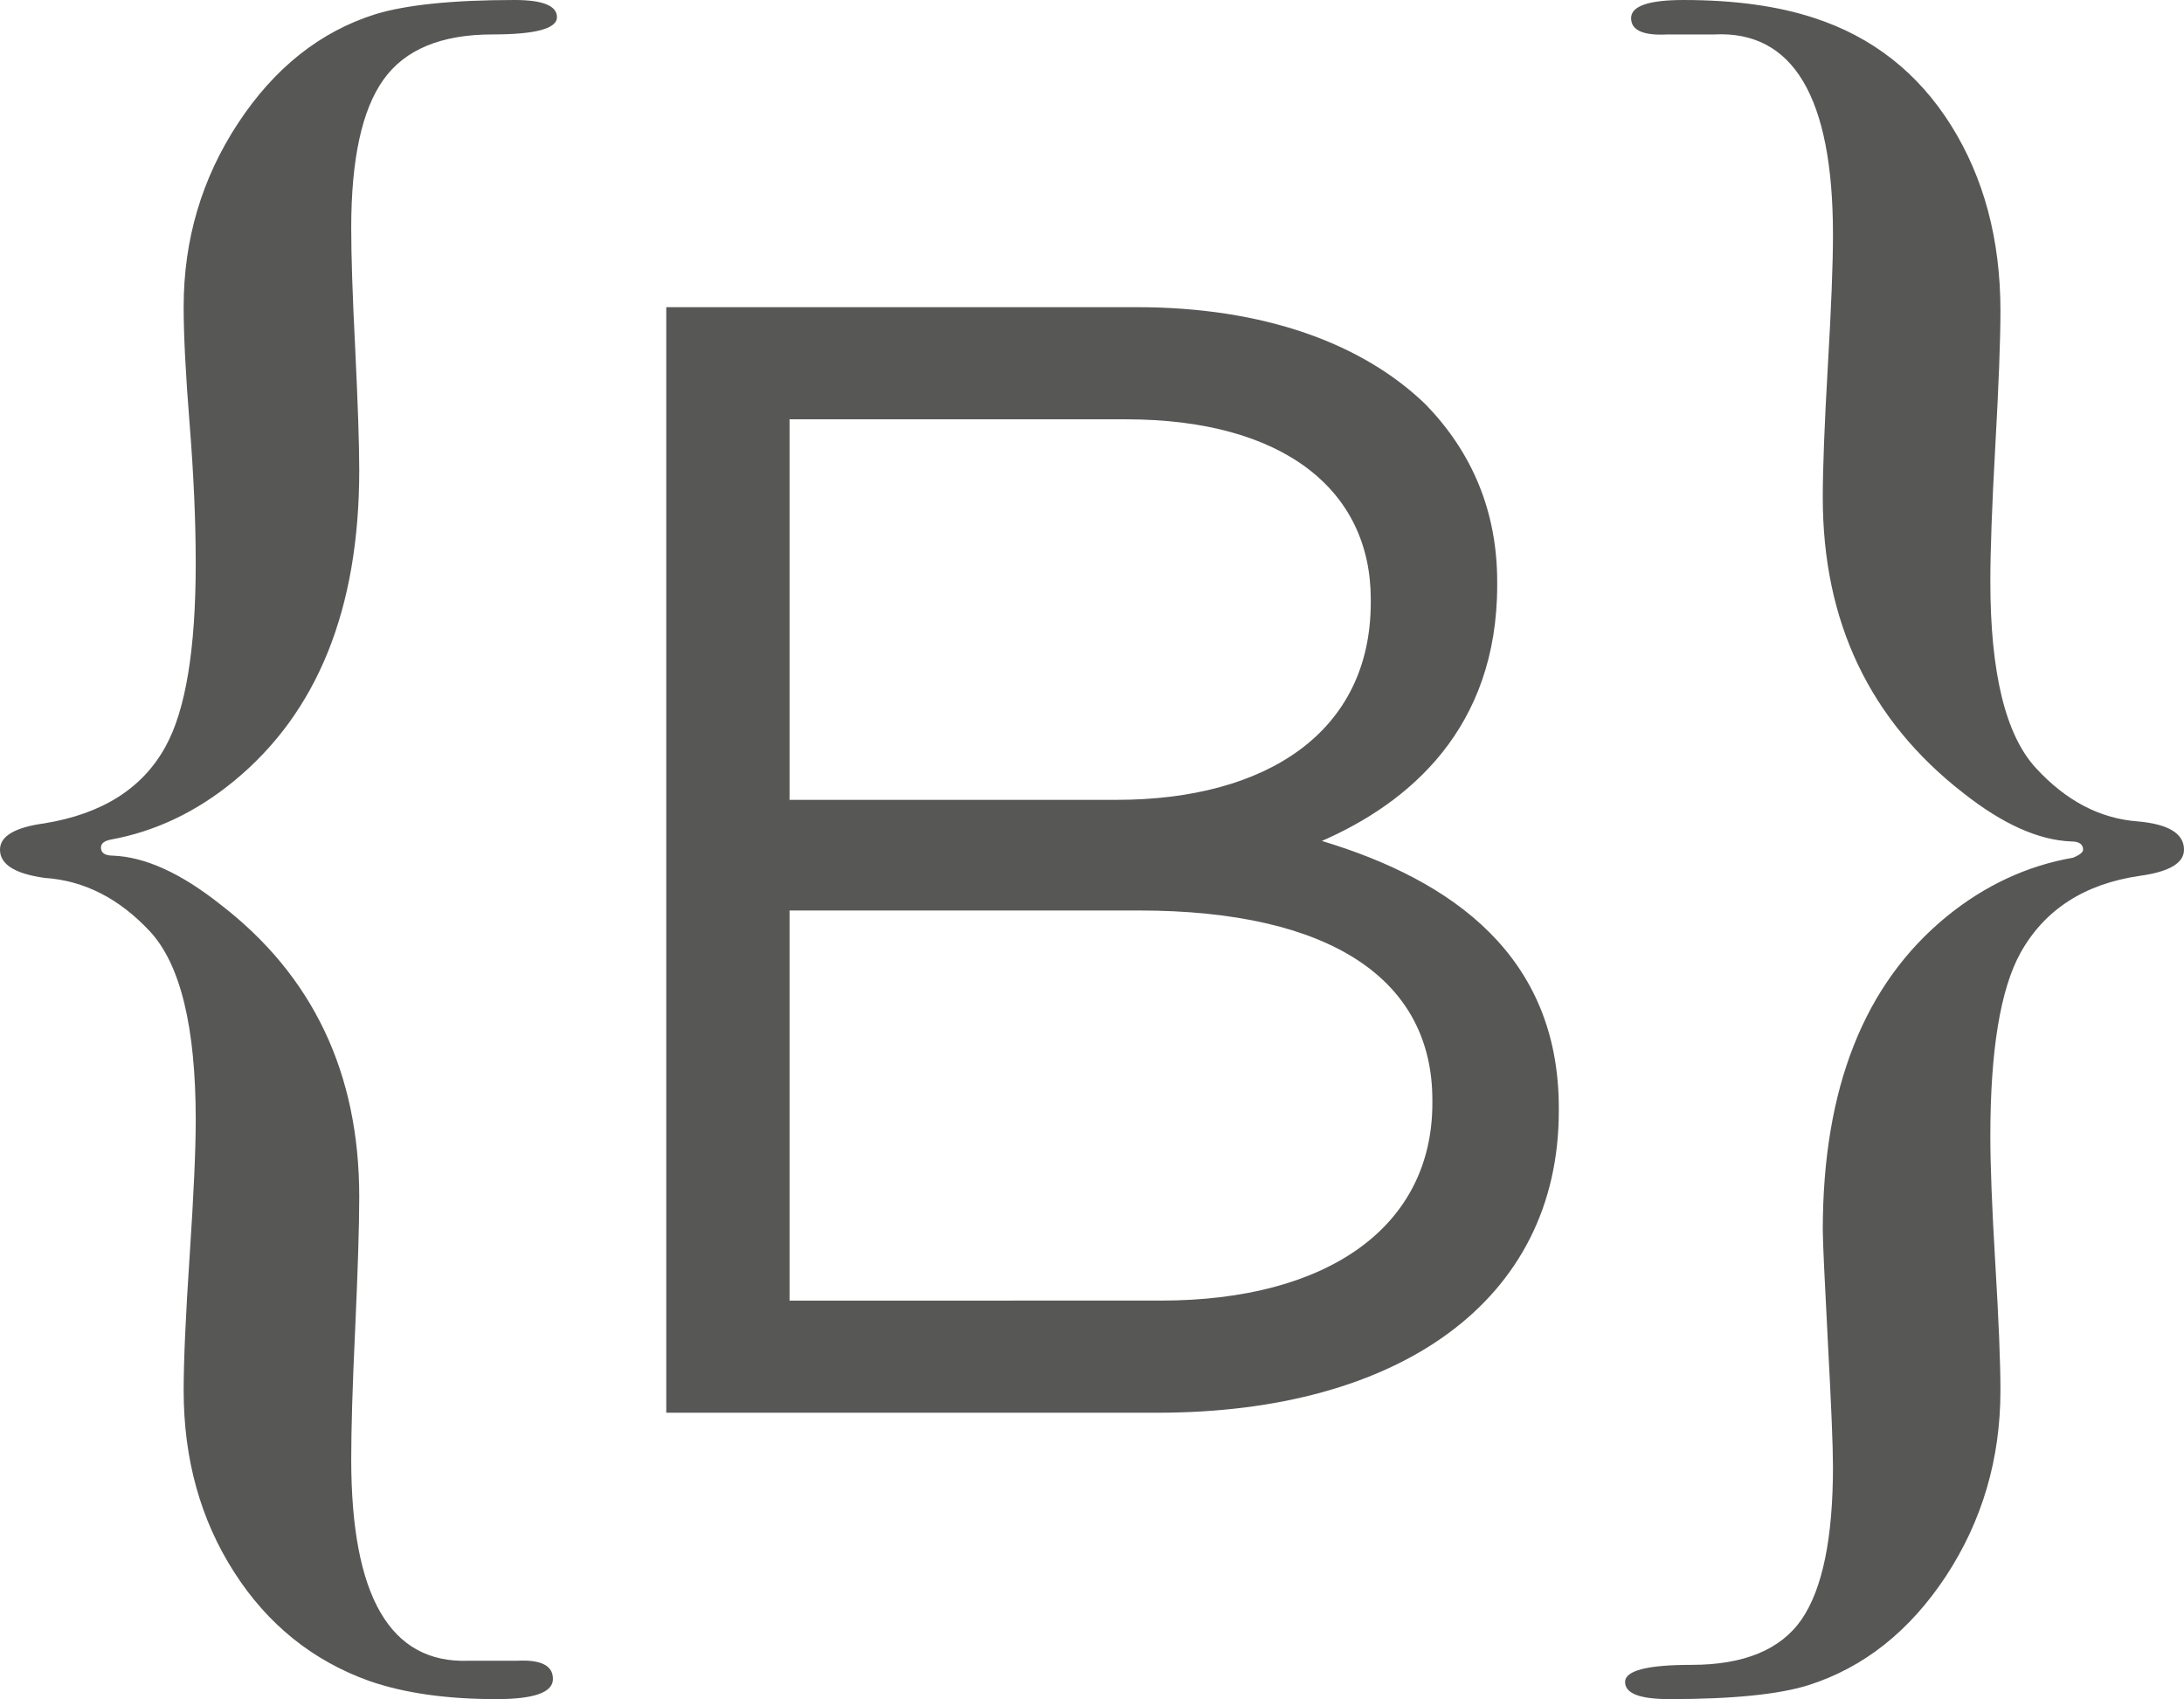
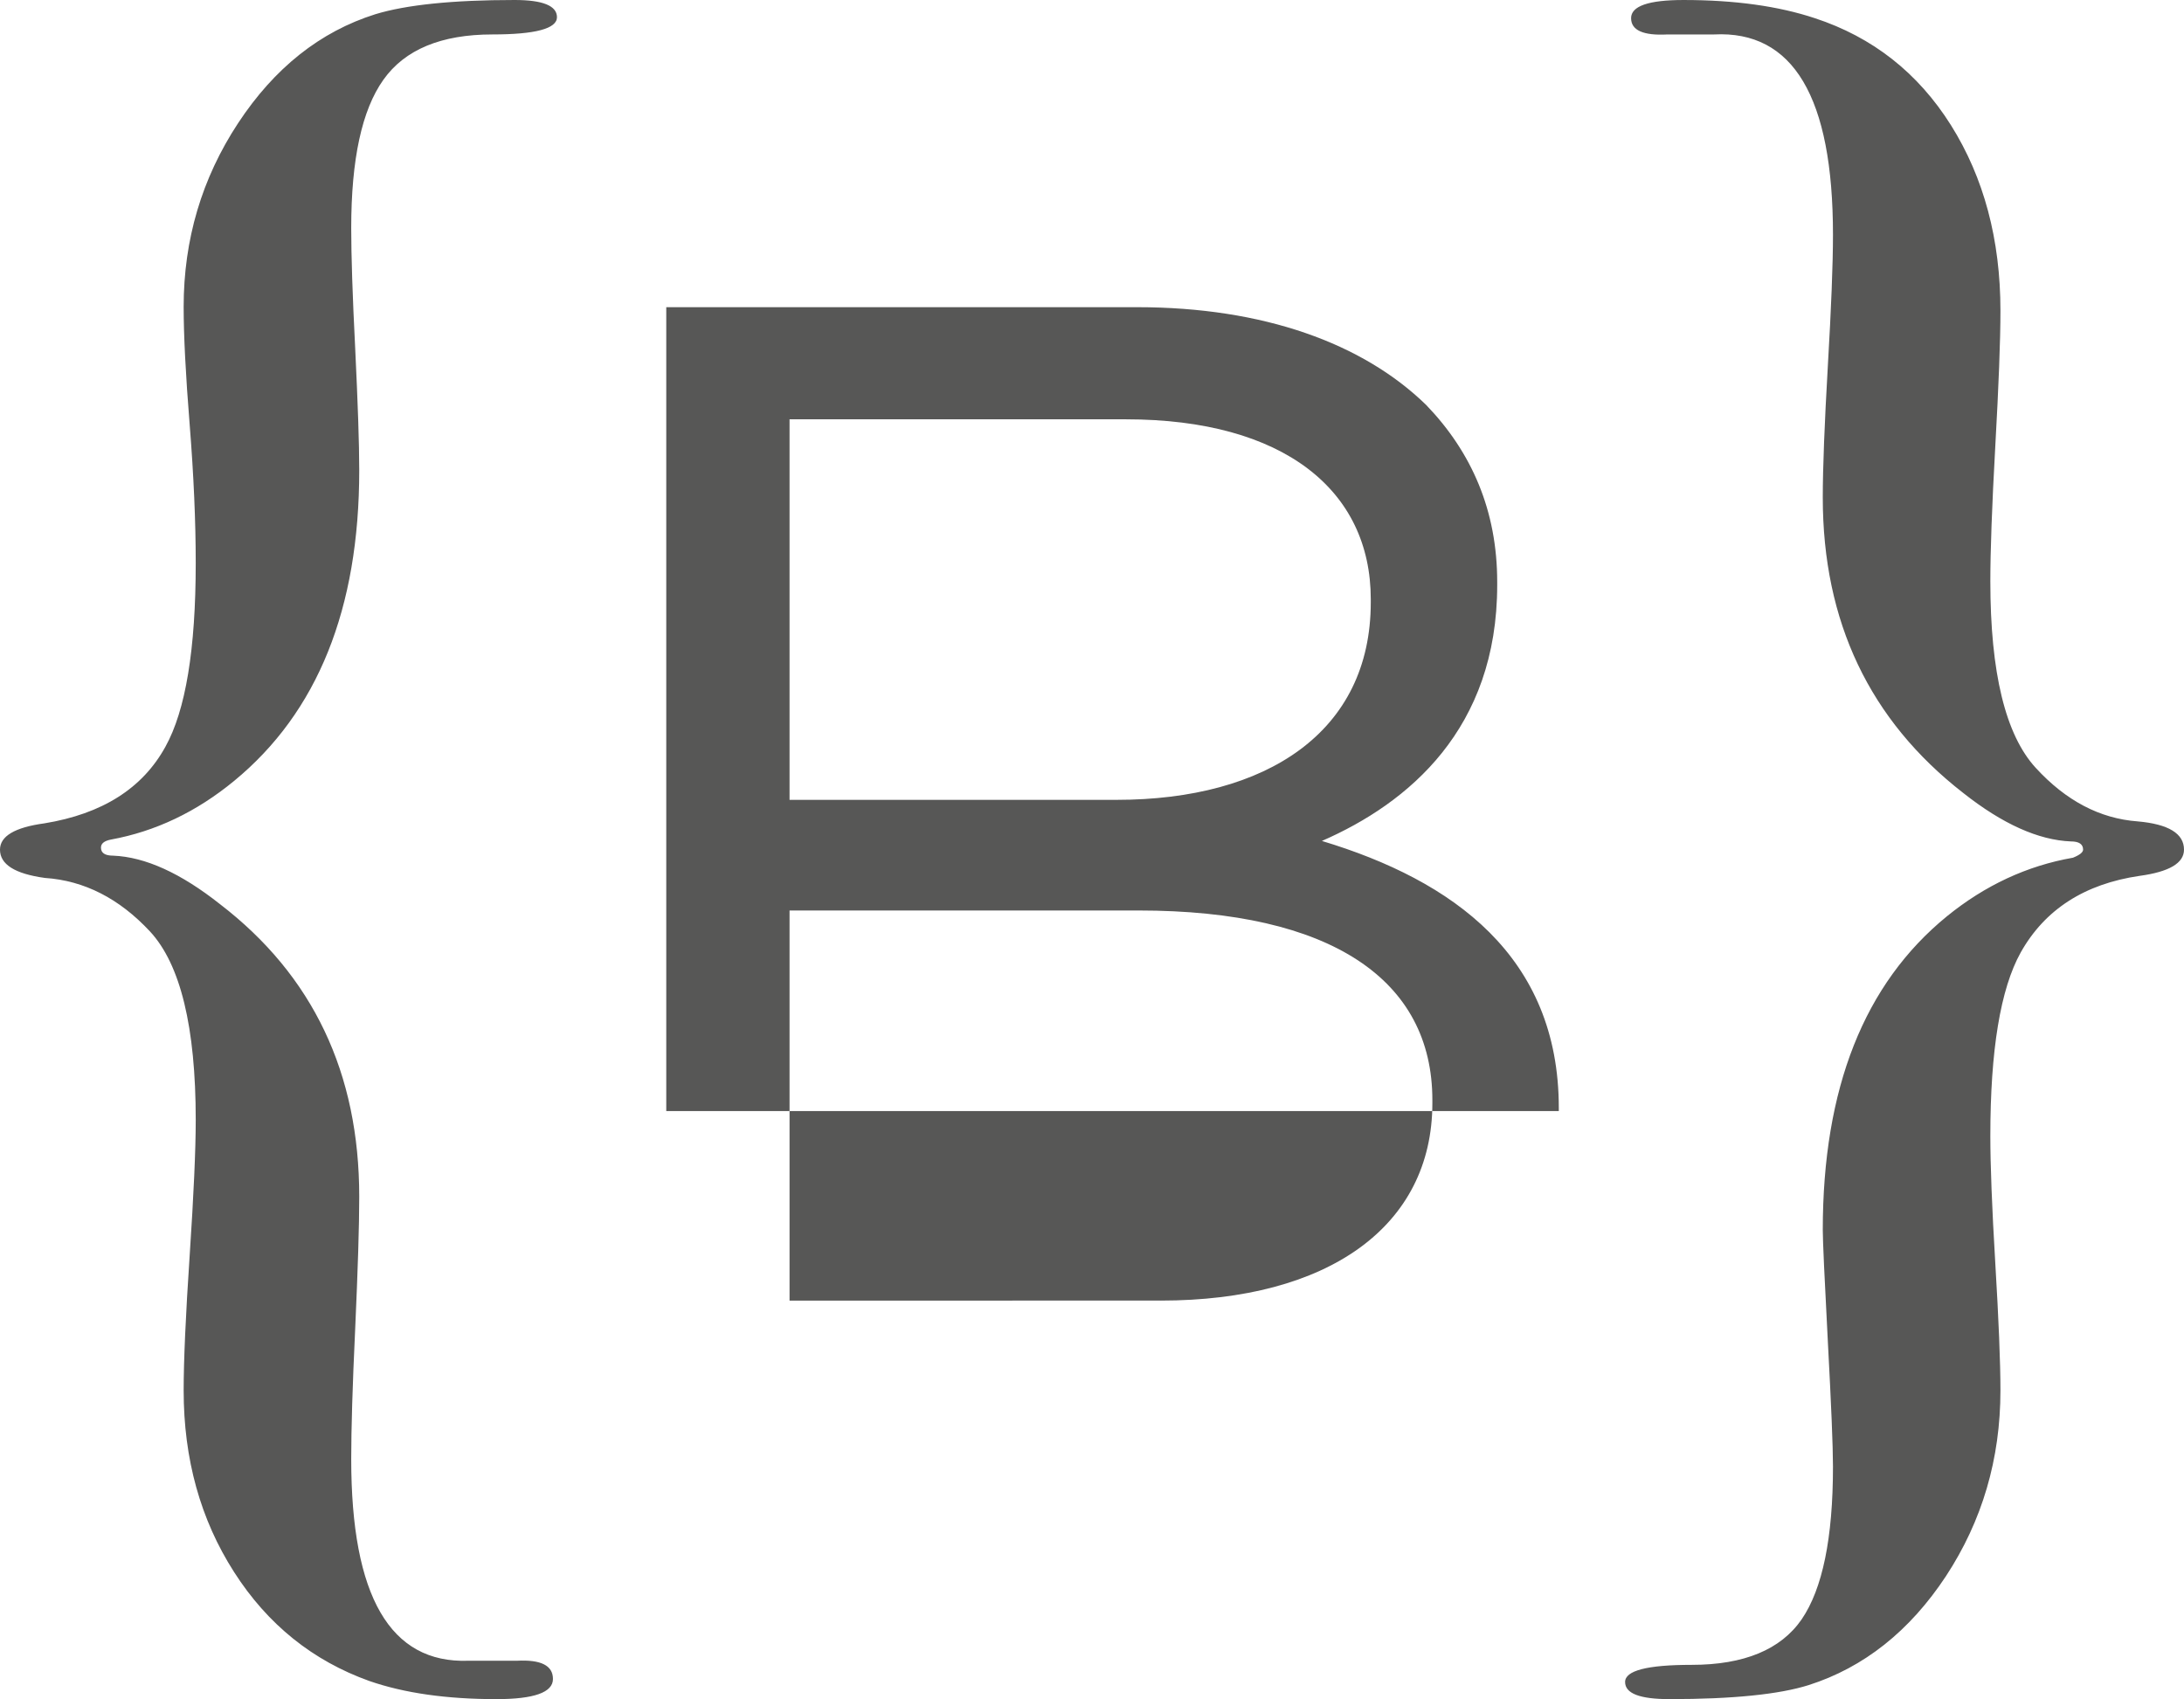
<svg xmlns="http://www.w3.org/2000/svg" version="1.1" id="Layer_1" x="0px" y="0px" width="544.6px" height="423.728px" viewBox="-82.709 -10.205 544.6 423.728" enable-background="new -82.709 -10.205 544.6 423.728" xml:space="preserve">
  <g>
-     <path fill="#575756" d="M206.732,314.138c41.748,0,67.732-18.509,67.732-49.227v-0.793c0-29.948-25.208-47.265-73.242-47.265   h-87.05v97.284H206.732z M195.69,189.262c37.432,0,63.416-16.922,63.416-49.249v-0.792c0-27.121-21.667-44.857-61.032-44.857   h-83.902v94.898H195.69z M83.431,66.4h117.387c31.517,0,56.321,9.007,72.106,24.388c11.391,11.834,17.709,26.4,17.709,44.138v0.77   c0,35.852-22.071,54.365-43.716,63.815c32.675,9.85,59.076,28.78,59.076,66.57v0.793c0,47.265-39.793,75.228-100.061,75.228H83.431   V66.4z M461.891,201.681c0,3.362-3.688,5.531-11.064,6.538c-13.751,2.008-23.646,8.399-29.661,19.115   c-5.048,9.079-7.567,24.343-7.567,45.79c0,7.028,0.394,17.625,1.236,31.702c0.845,14.095,1.283,24.67,1.283,31.72   c0,17.107-4.555,32.535-13.584,46.308c-9.051,13.724-20.497,22.781-34.214,27.166c-7.399,2.333-18.98,3.503-34.732,3.503   c-7.399,0-11.064-1.4-11.064-4.273c0-2.845,5.532-4.272,16.597-4.272c13.064,0,22.218-3.801,27.424-11.34   c5.205-7.611,7.814-20.283,7.814-38.095c0-5.064-0.439-15.5-1.282-31.273c-0.832-15.826-1.26-25.069-1.26-27.729   c0-35.34,10.322-61.409,30.955-78.24c9.479-7.703,19.958-12.604,31.438-14.611c1.675-0.676,2.519-1.355,2.519-2.008   c0-1.355-1-2.052-3.035-2.052c-8.096-0.326-17.058-4.34-26.862-12.093c-23.343-18.159-35.014-42.71-35.014-73.665   c0-7.376,0.428-18.299,1.26-32.771c0.843-14.448,1.282-25.394,1.282-32.77c0-34.311-9.918-50.975-29.685-49.946h-11.604   c-6.038,0.326-9.051-1.051-9.051-4.064c0-3.008,4.34-4.526,13.088-4.526c12.75,0,23.646,1.518,32.709,4.526   c14.393,4.717,25.736,13.611,33.957,26.682c8.219,13.094,12.346,28.543,12.346,46.286c0,7.399-0.438,18.648-1.283,33.749   c-0.843,15.079-1.236,26.328-1.236,33.704c0,22.825,3.777,38.325,11.323,46.544c7.533,8.214,16.012,12.649,25.411,13.346   C458.033,195.312,461.891,197.667,461.891,201.681 M56.176-5.91c0,2.845-5.375,4.295-16.101,4.295   c-12.74,0-21.825,3.755-27.177,11.294C7.513,17.241,4.87,29.564,4.87,46.678c0,6.696,0.315,16.781,1.001,30.179   c0.641,13.442,1,23.478,1,30.201c0,34.569-10.4,60.385-31.212,77.493c-9.389,7.725-19.621,12.582-30.685,14.612   c-1.709,0.326-2.507,1-2.507,2.007c0,1.327,1,2.007,3.013,2.007c8.05,0.326,16.922,4.386,26.659,12.088   c23.174,17.788,34.732,42.108,34.732,72.967c0,7.376-0.359,18.3-1,32.697c-0.686,14.448-1.001,25.328-1.001,32.726   c0,34.238,9.704,50.975,29.178,50.3h12.076c6.038-0.326,9.051,1.164,9.051,4.548c0,3.341-4.7,5.021-14.1,5.021   c-12.402,0-22.96-1.496-31.697-4.526c-14.066-5.043-25.333-14.056-33.72-27.171c-8.388-13.094-12.571-28.172-12.571-45.279   c0-7.376,0.495-18.625,1.506-33.732c1-15.1,1.506-26.305,1.506-33.726c0-23.128-3.8-38.813-11.423-47.028   c-7.646-8.196-16.383-12.678-26.199-13.328c-7.455-1.029-11.188-3.362-11.188-7.051c0-3.362,3.688-5.555,11.064-6.561   c14.437-2.356,24.489-8.726,30.19-19.115c5.037-9.057,7.555-24.321,7.555-45.792c0-10.412-0.506-21.897-1.506-34.473   c-1.012-12.582-1.506-22.387-1.506-29.437c0-16.759,4.52-32.023,13.571-45.791C-14.278,6.74-2.877-2.317,10.886-6.658   c7.724-2.355,19.294-3.547,34.732-3.547C52.668-10.205,56.176-8.76,56.176-5.91" />
+     <path fill="#575756" d="M206.732,314.138c41.748,0,67.732-18.509,67.732-49.227v-0.793c0-29.948-25.208-47.265-73.242-47.265   h-87.05v97.284H206.732z M195.69,189.262c37.432,0,63.416-16.922,63.416-49.249v-0.792c0-27.121-21.667-44.857-61.032-44.857   h-83.902v94.898H195.69z M83.431,66.4h117.387c31.517,0,56.321,9.007,72.106,24.388c11.391,11.834,17.709,26.4,17.709,44.138v0.77   c0,35.852-22.071,54.365-43.716,63.815c32.675,9.85,59.076,28.78,59.076,66.57v0.793H83.431   V66.4z M461.891,201.681c0,3.362-3.688,5.531-11.064,6.538c-13.751,2.008-23.646,8.399-29.661,19.115   c-5.048,9.079-7.567,24.343-7.567,45.79c0,7.028,0.394,17.625,1.236,31.702c0.845,14.095,1.283,24.67,1.283,31.72   c0,17.107-4.555,32.535-13.584,46.308c-9.051,13.724-20.497,22.781-34.214,27.166c-7.399,2.333-18.98,3.503-34.732,3.503   c-7.399,0-11.064-1.4-11.064-4.273c0-2.845,5.532-4.272,16.597-4.272c13.064,0,22.218-3.801,27.424-11.34   c5.205-7.611,7.814-20.283,7.814-38.095c0-5.064-0.439-15.5-1.282-31.273c-0.832-15.826-1.26-25.069-1.26-27.729   c0-35.34,10.322-61.409,30.955-78.24c9.479-7.703,19.958-12.604,31.438-14.611c1.675-0.676,2.519-1.355,2.519-2.008   c0-1.355-1-2.052-3.035-2.052c-8.096-0.326-17.058-4.34-26.862-12.093c-23.343-18.159-35.014-42.71-35.014-73.665   c0-7.376,0.428-18.299,1.26-32.771c0.843-14.448,1.282-25.394,1.282-32.77c0-34.311-9.918-50.975-29.685-49.946h-11.604   c-6.038,0.326-9.051-1.051-9.051-4.064c0-3.008,4.34-4.526,13.088-4.526c12.75,0,23.646,1.518,32.709,4.526   c14.393,4.717,25.736,13.611,33.957,26.682c8.219,13.094,12.346,28.543,12.346,46.286c0,7.399-0.438,18.648-1.283,33.749   c-0.843,15.079-1.236,26.328-1.236,33.704c0,22.825,3.777,38.325,11.323,46.544c7.533,8.214,16.012,12.649,25.411,13.346   C458.033,195.312,461.891,197.667,461.891,201.681 M56.176-5.91c0,2.845-5.375,4.295-16.101,4.295   c-12.74,0-21.825,3.755-27.177,11.294C7.513,17.241,4.87,29.564,4.87,46.678c0,6.696,0.315,16.781,1.001,30.179   c0.641,13.442,1,23.478,1,30.201c0,34.569-10.4,60.385-31.212,77.493c-9.389,7.725-19.621,12.582-30.685,14.612   c-1.709,0.326-2.507,1-2.507,2.007c0,1.327,1,2.007,3.013,2.007c8.05,0.326,16.922,4.386,26.659,12.088   c23.174,17.788,34.732,42.108,34.732,72.967c0,7.376-0.359,18.3-1,32.697c-0.686,14.448-1.001,25.328-1.001,32.726   c0,34.238,9.704,50.975,29.178,50.3h12.076c6.038-0.326,9.051,1.164,9.051,4.548c0,3.341-4.7,5.021-14.1,5.021   c-12.402,0-22.96-1.496-31.697-4.526c-14.066-5.043-25.333-14.056-33.72-27.171c-8.388-13.094-12.571-28.172-12.571-45.279   c0-7.376,0.495-18.625,1.506-33.732c1-15.1,1.506-26.305,1.506-33.726c0-23.128-3.8-38.813-11.423-47.028   c-7.646-8.196-16.383-12.678-26.199-13.328c-7.455-1.029-11.188-3.362-11.188-7.051c0-3.362,3.688-5.555,11.064-6.561   c14.437-2.356,24.489-8.726,30.19-19.115c5.037-9.057,7.555-24.321,7.555-45.792c0-10.412-0.506-21.897-1.506-34.473   c-1.012-12.582-1.506-22.387-1.506-29.437c0-16.759,4.52-32.023,13.571-45.791C-14.278,6.74-2.877-2.317,10.886-6.658   c7.724-2.355,19.294-3.547,34.732-3.547C52.668-10.205,56.176-8.76,56.176-5.91" />
  </g>
</svg>